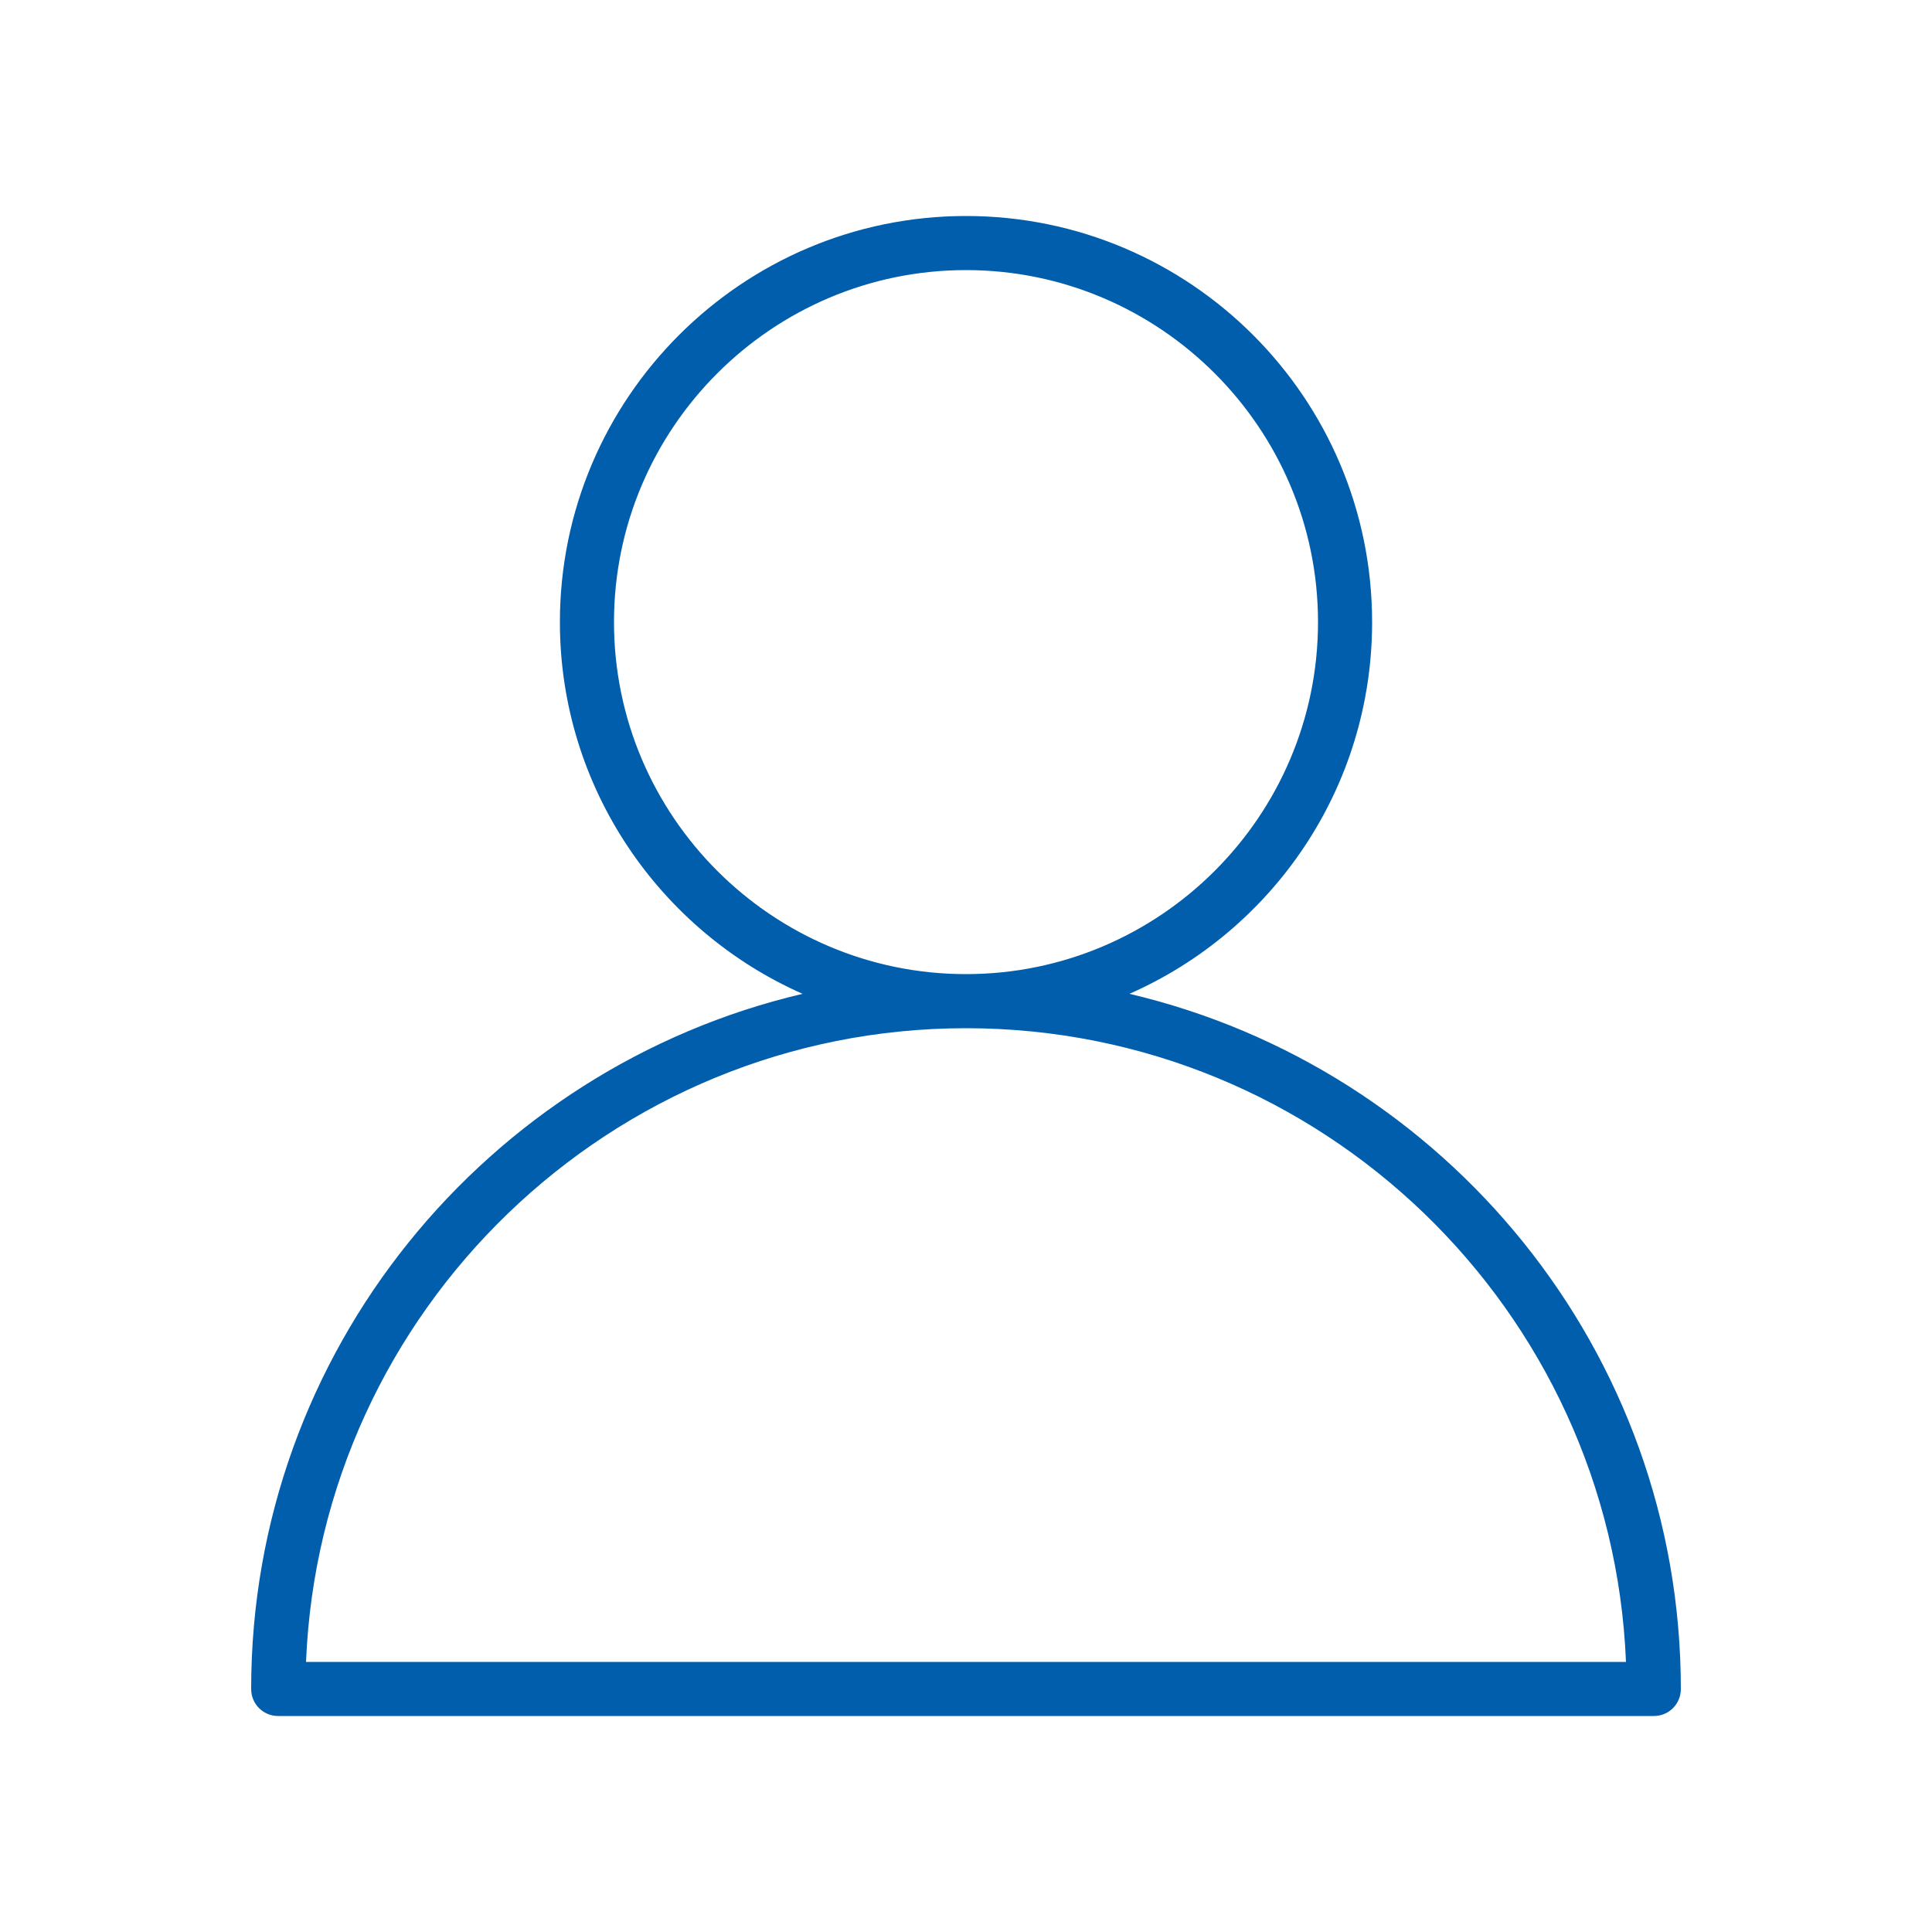
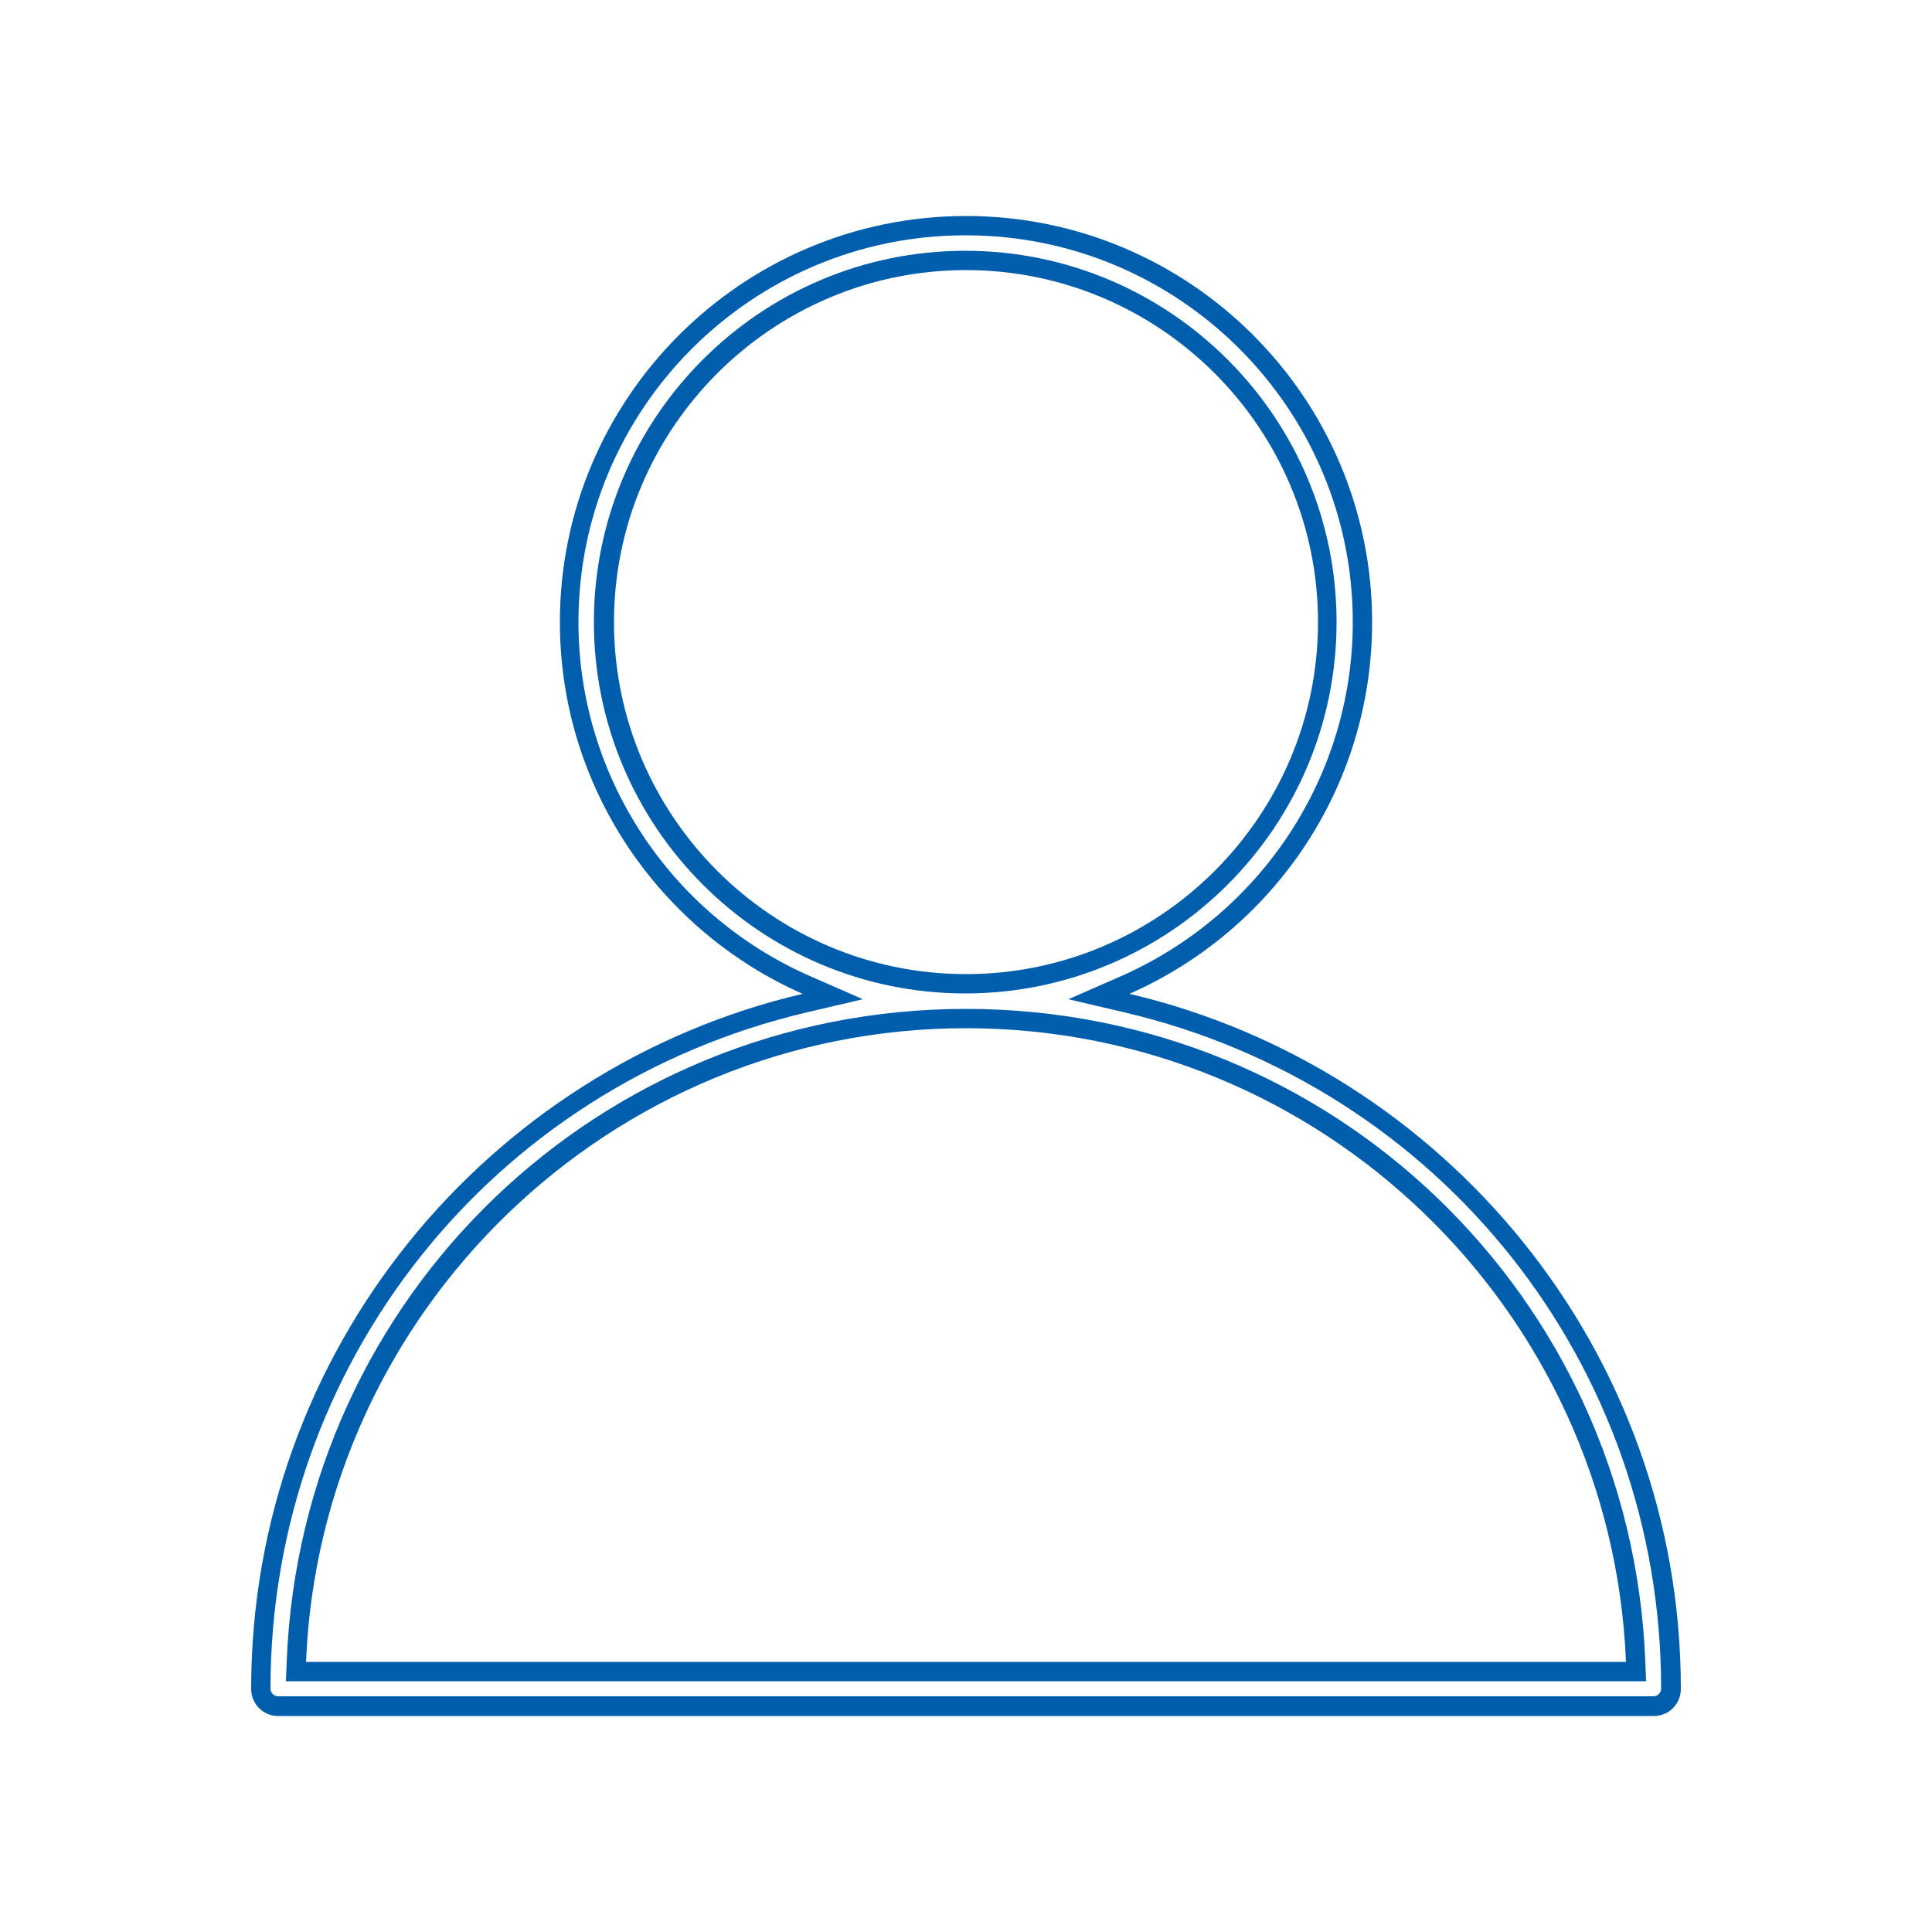
<svg xmlns="http://www.w3.org/2000/svg" id="accounts" viewBox="0 0 50 50">
  <defs>
    <style>.cls-1{fill:#005ead;}</style>
  </defs>
-   <path class="cls-1" d="M7.2,44.16c-.25,0-.45-.2-.45-.45,0-8.5,5.79-15.8,14.08-17.75l.73-.17-.68-.3c-3.73-1.65-6.13-5.33-6.13-9.39,0-5.66,4.6-10.26,10.26-10.26s10.26,4.6,10.26,10.26c0,4.06-2.41,7.74-6.14,9.39l-.68,.3,.73,.17c8.29,1.95,14.08,9.25,14.08,17.75,0,.25-.2,.45-.45,.45H7.2ZM25,26.36c-9.34,0-16.95,7.31-17.33,16.64v.26s34.68,0,34.68,0v-.26c-.39-9.33-8-16.64-17.34-16.64Zm0-19.62c-5.16,0-9.36,4.2-9.36,9.36s4.2,9.36,9.36,9.36,9.36-4.2,9.36-9.36-4.2-9.36-9.36-9.36Z" />
  <path class="cls-1" d="M25,6.09c5.52,0,10.01,4.49,10.01,10.01,0,3.96-2.35,7.55-5.99,9.16l-1.37,.6,1.45,.34c8.18,1.92,13.89,9.12,13.89,17.5,0,.11-.09,.2-.2,.2H7.2c-.11,0-.2-.09-.2-.2,0-8.38,5.71-15.58,13.88-17.5l1.45-.34-1.37-.6c-3.64-1.6-5.99-5.2-5.99-9.16,0-5.52,4.49-10.01,10.01-10.01m0,19.62c5.3,0,9.61-4.31,9.61-9.61s-4.31-9.61-9.61-9.61-9.61,4.31-9.61,9.61,4.31,9.61,9.61,9.61M7.4,43.51H42.6l-.02-.52c-.38-9.46-8.11-16.88-17.58-16.88S7.8,33.52,7.42,42.99l-.02,.52M25,5.59c-5.79,0-10.51,4.71-10.51,10.51,0,4.29,2.59,7.99,6.28,9.62-8.17,1.92-14.27,9.25-14.27,17.99,0,.39,.31,.7,.7,.7H42.8c.39,0,.7-.31,.7-.7,0-8.74-6.1-16.07-14.27-17.99,3.7-1.63,6.28-5.32,6.28-9.62,0-5.8-4.71-10.51-10.51-10.51h0Zm0,19.62c-5.02,0-9.11-4.09-9.11-9.11s4.09-9.11,9.11-9.11,9.11,4.09,9.11,9.11-4.09,9.11-9.11,9.11h0ZM7.92,43.01c.37-9.1,7.89-16.4,17.08-16.4s16.71,7.29,17.08,16.4H7.92Z" />
</svg>